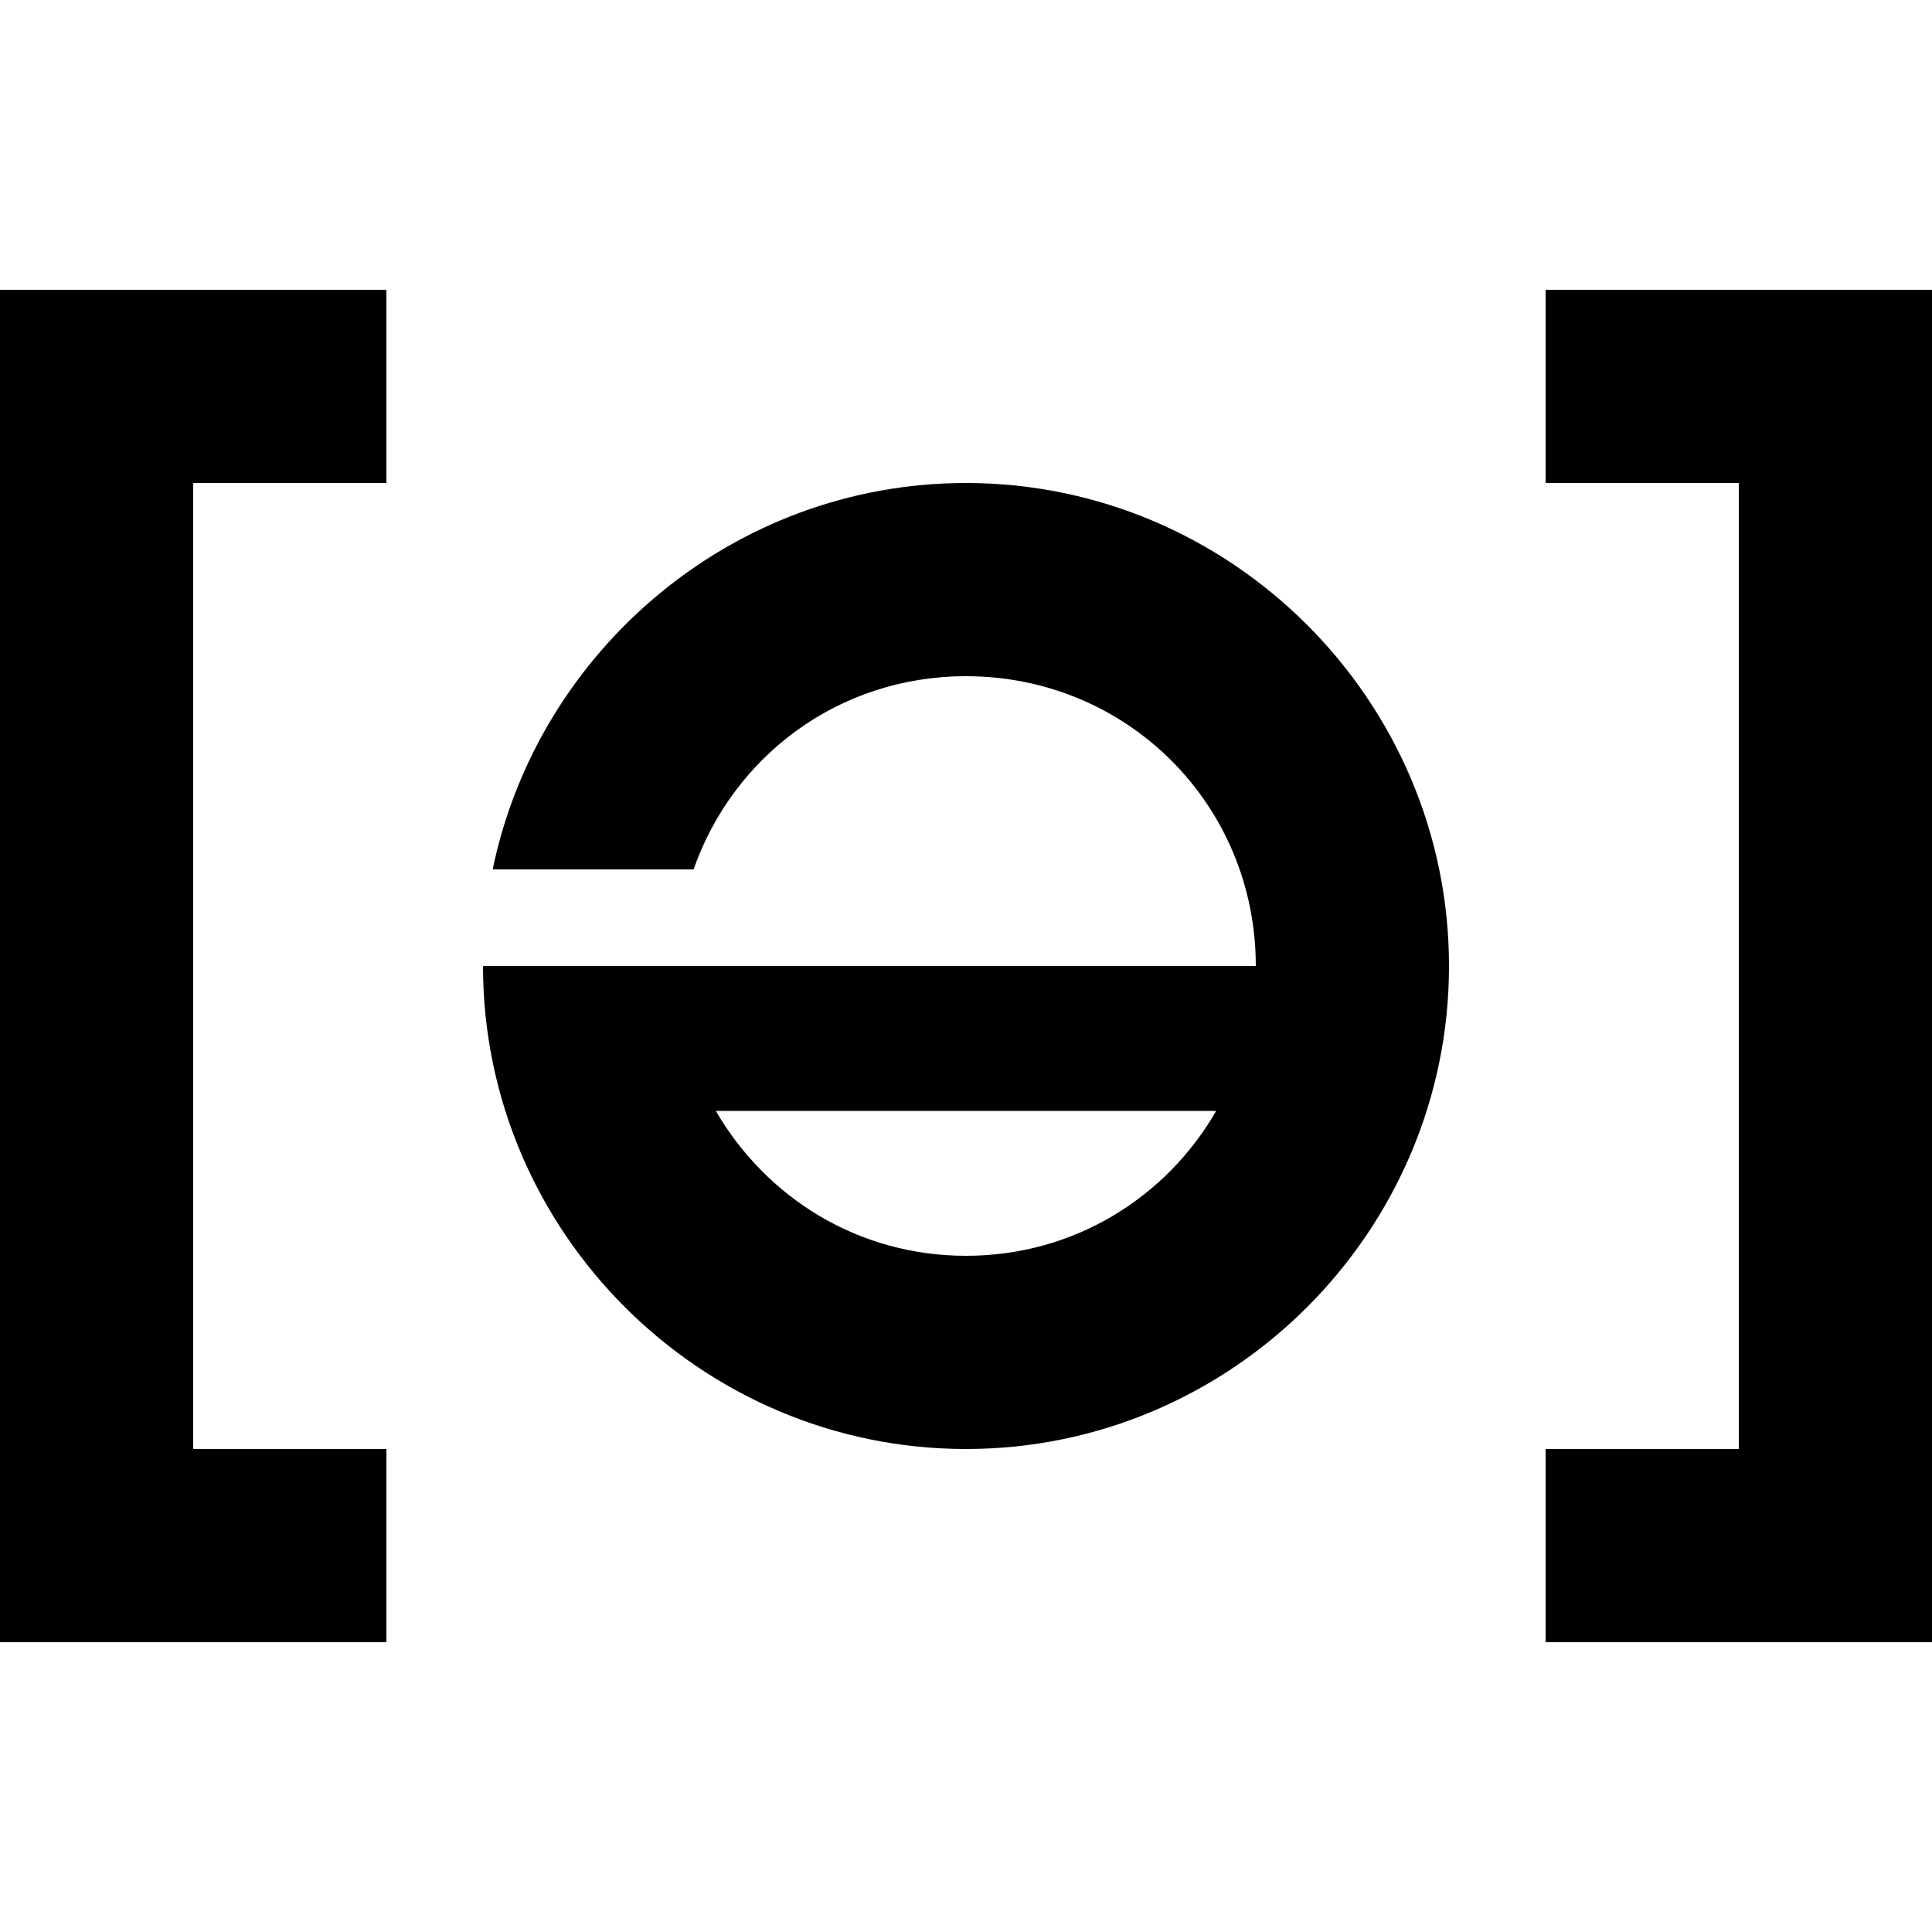
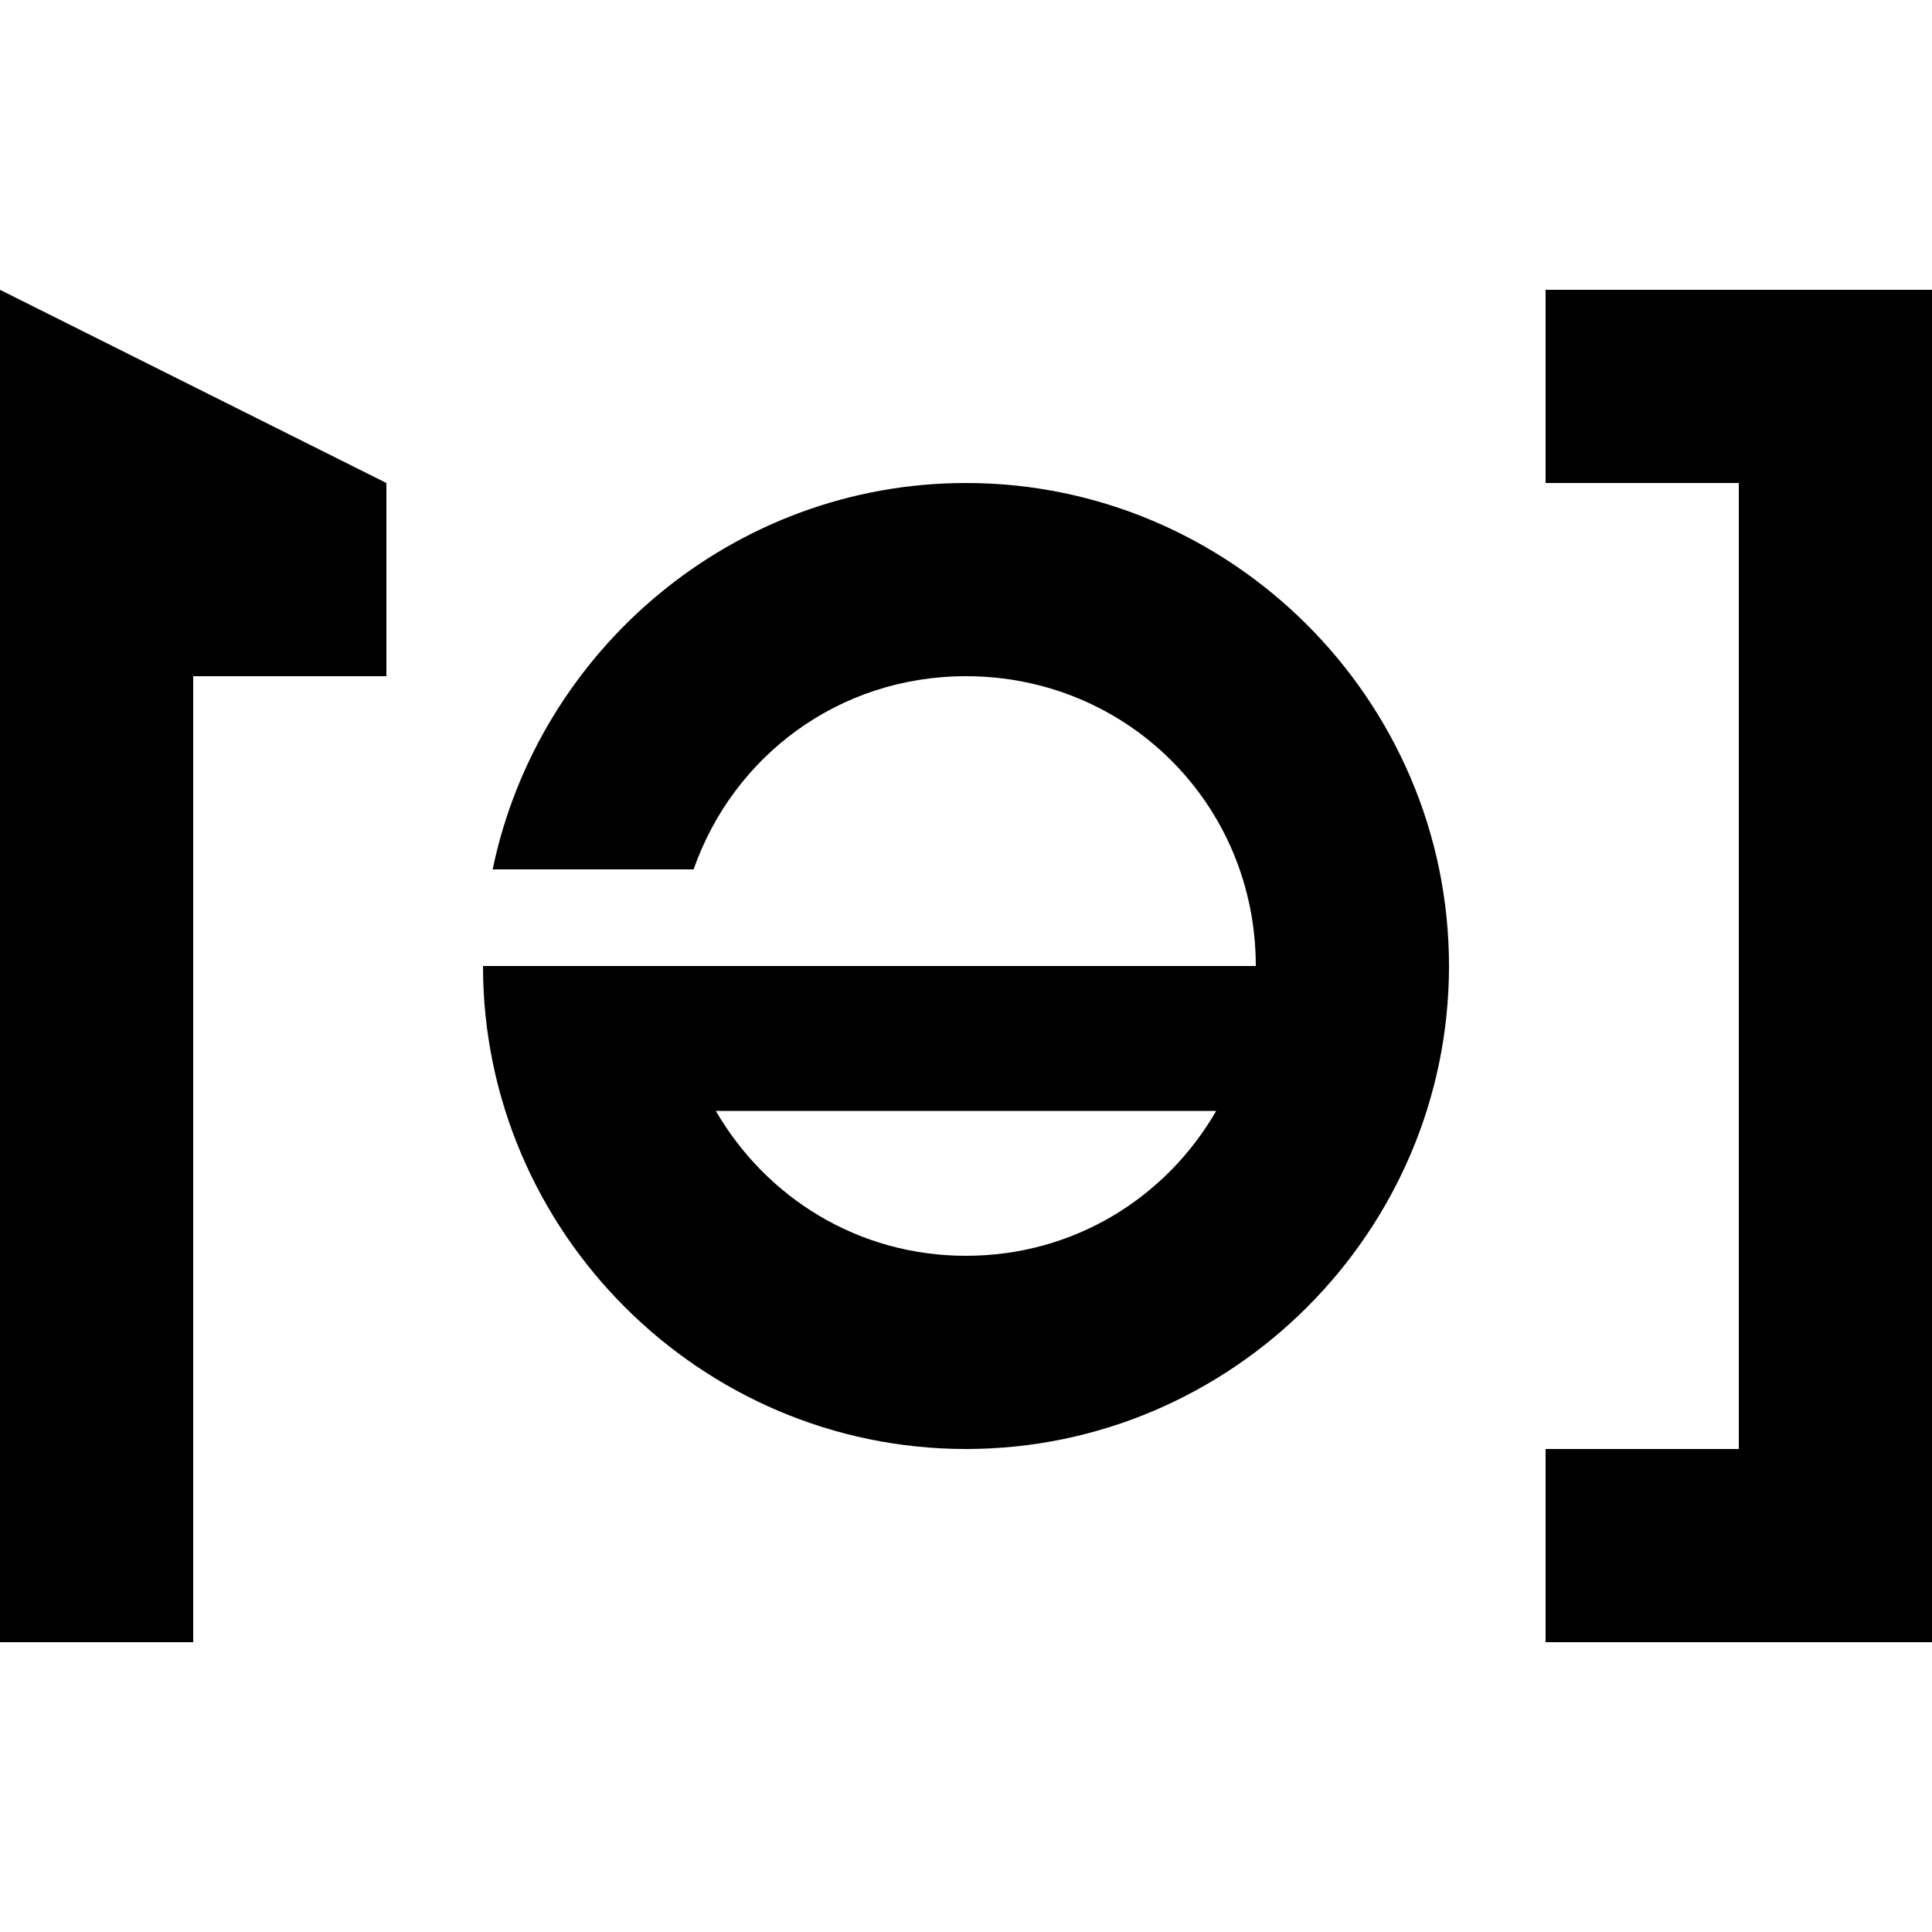
<svg xmlns="http://www.w3.org/2000/svg" width="20" height="20" version="1.1" viewBox="0 0 20 20">
-   <path d="m0 3v14h4v-2h-2v-10h2v-2zm16 0v2h2v10h-2v2h4v-14zm-6 2c-2.41 0-4.43 1.73-4.9 4h2.08c0.41-1.17 1.5-2 2.82-2 1.67 0 3 1.33 3 3h-8c0 2.75 2.25 5 5 5 2.75 0 5-2.25 5-5 0-2.75-2.25-5-5-5zm-2.59 6.5h5.18c-0.516 0.895-1.47 1.5-2.59 1.5-1.12 0-2.07-0.605-2.59-1.5z" />
+   <path d="m0 3v14h4h-2v-10h2v-2zm16 0v2h2v10h-2v2h4v-14zm-6 2c-2.41 0-4.43 1.73-4.9 4h2.08c0.41-1.17 1.5-2 2.82-2 1.67 0 3 1.33 3 3h-8c0 2.75 2.25 5 5 5 2.75 0 5-2.25 5-5 0-2.75-2.25-5-5-5zm-2.59 6.5h5.18c-0.516 0.895-1.47 1.5-2.59 1.5-1.12 0-2.07-0.605-2.59-1.5z" />
</svg>